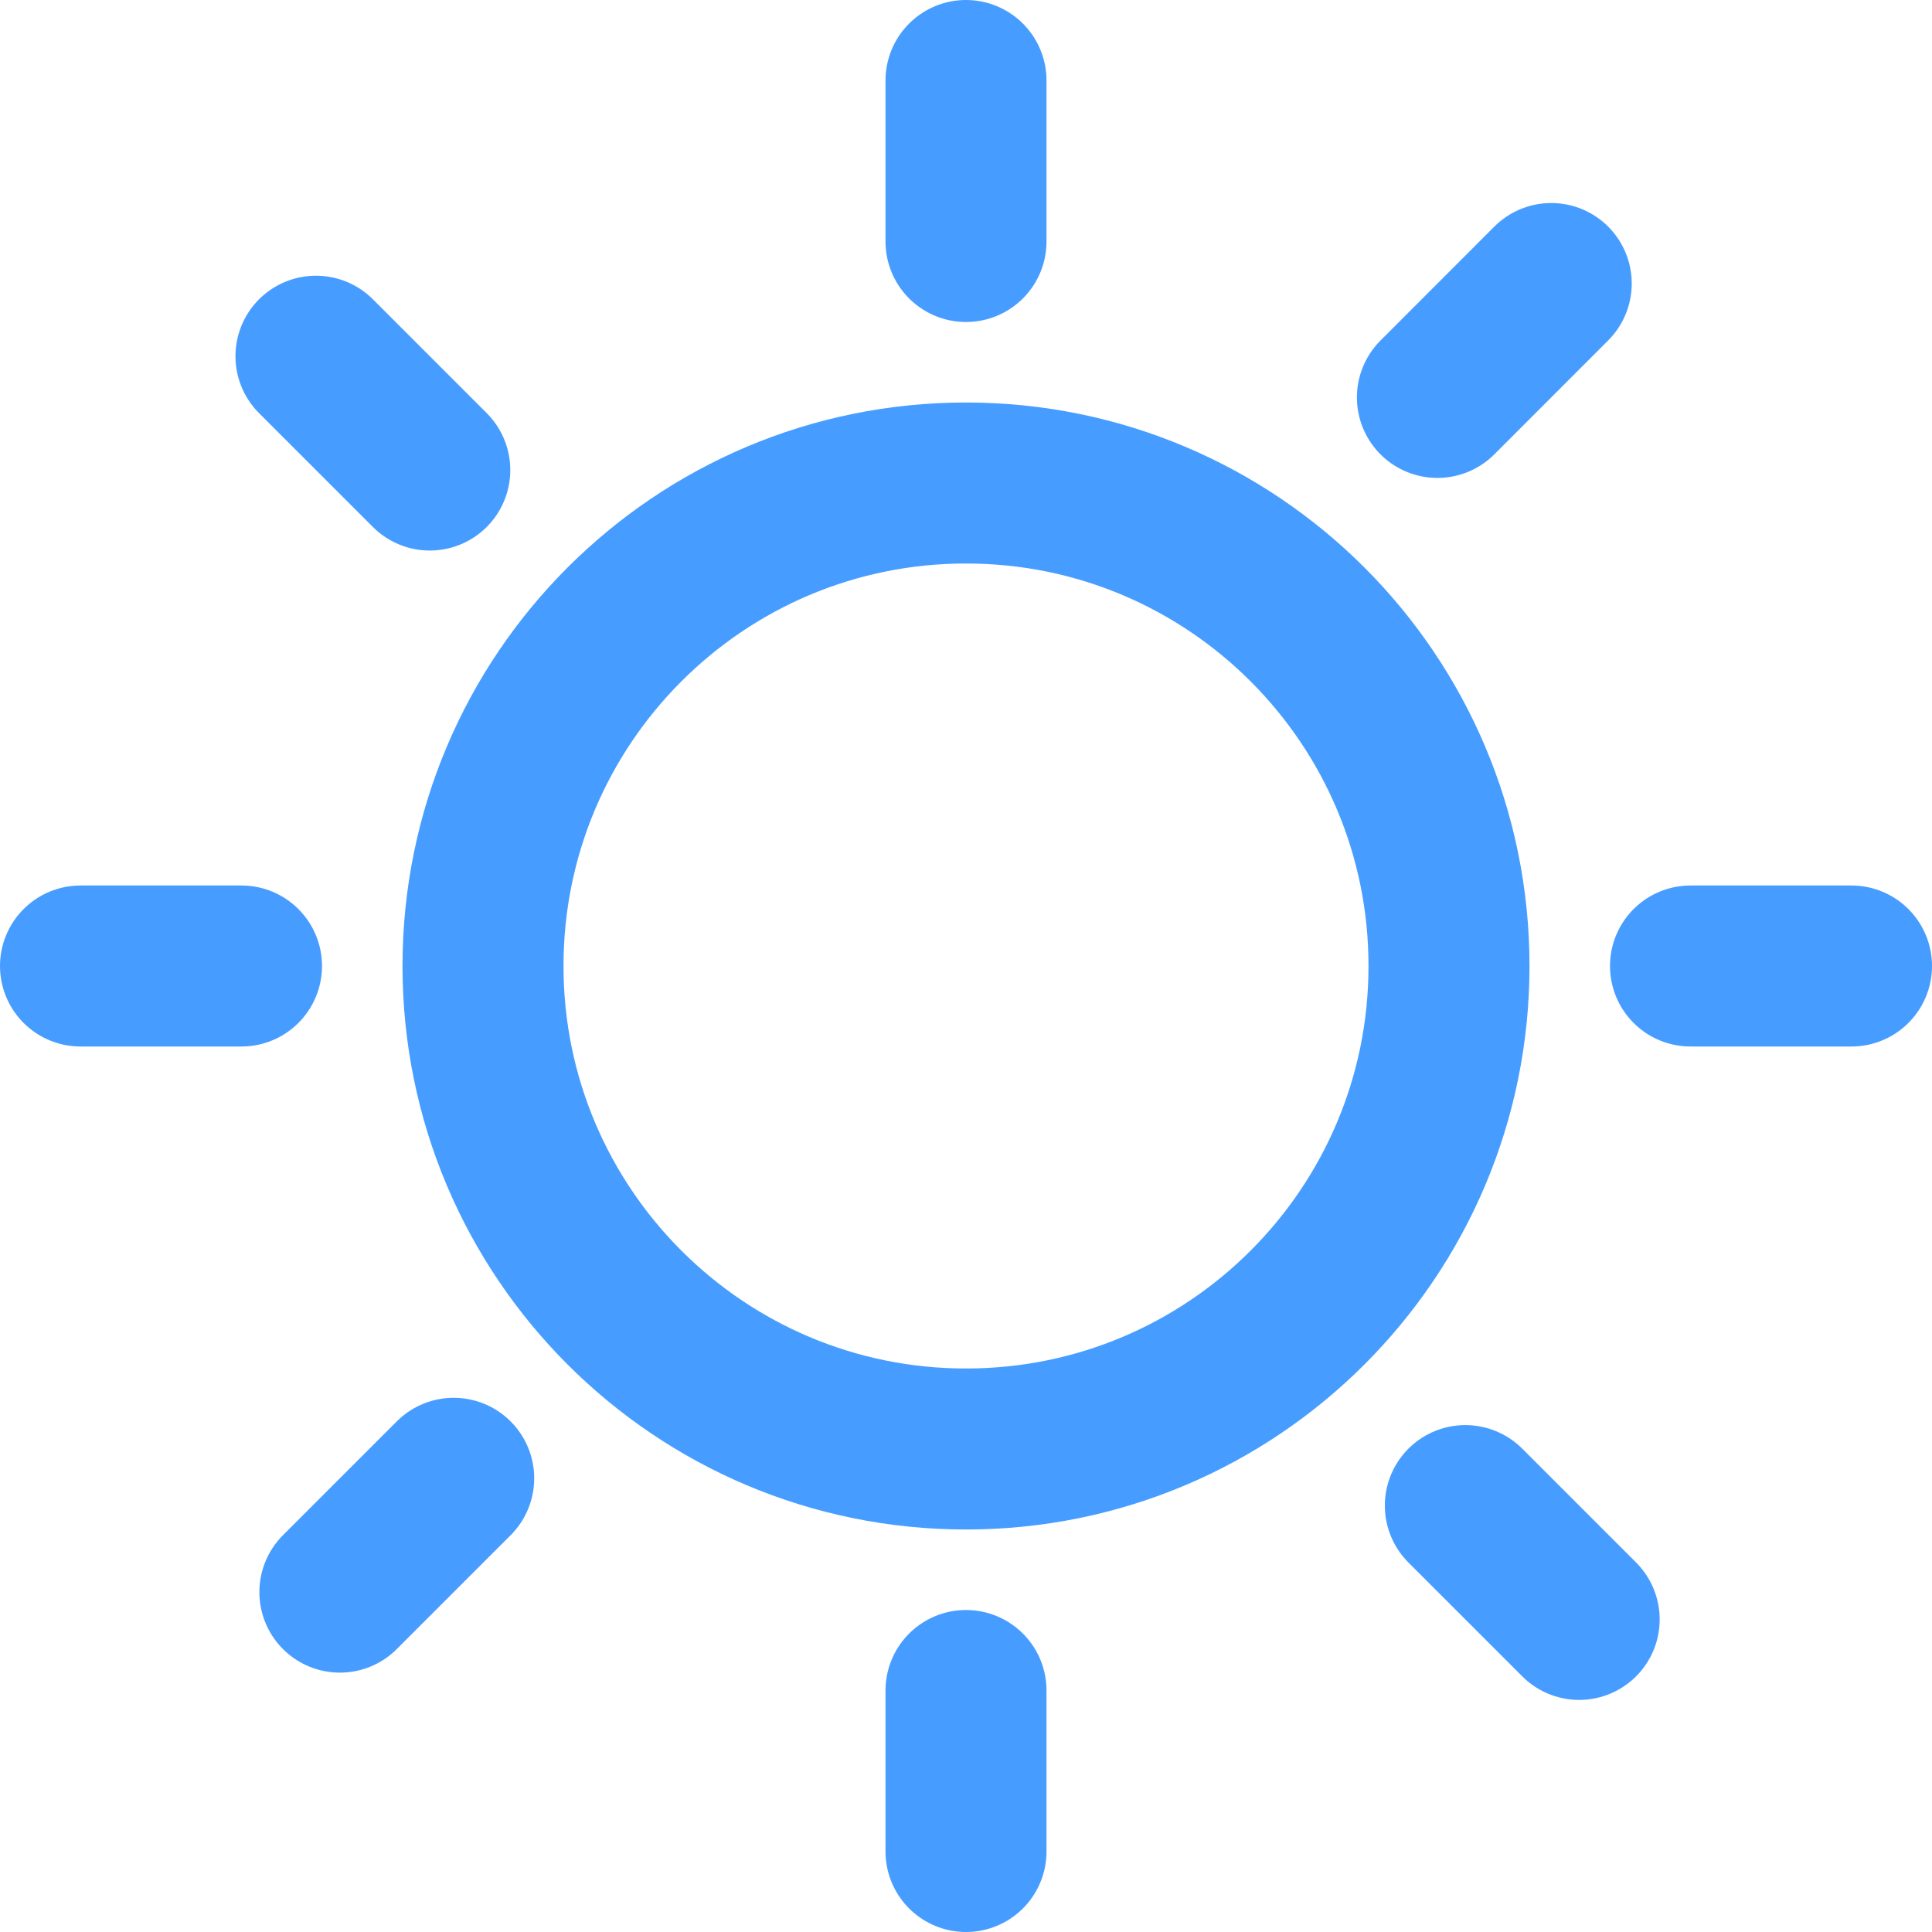
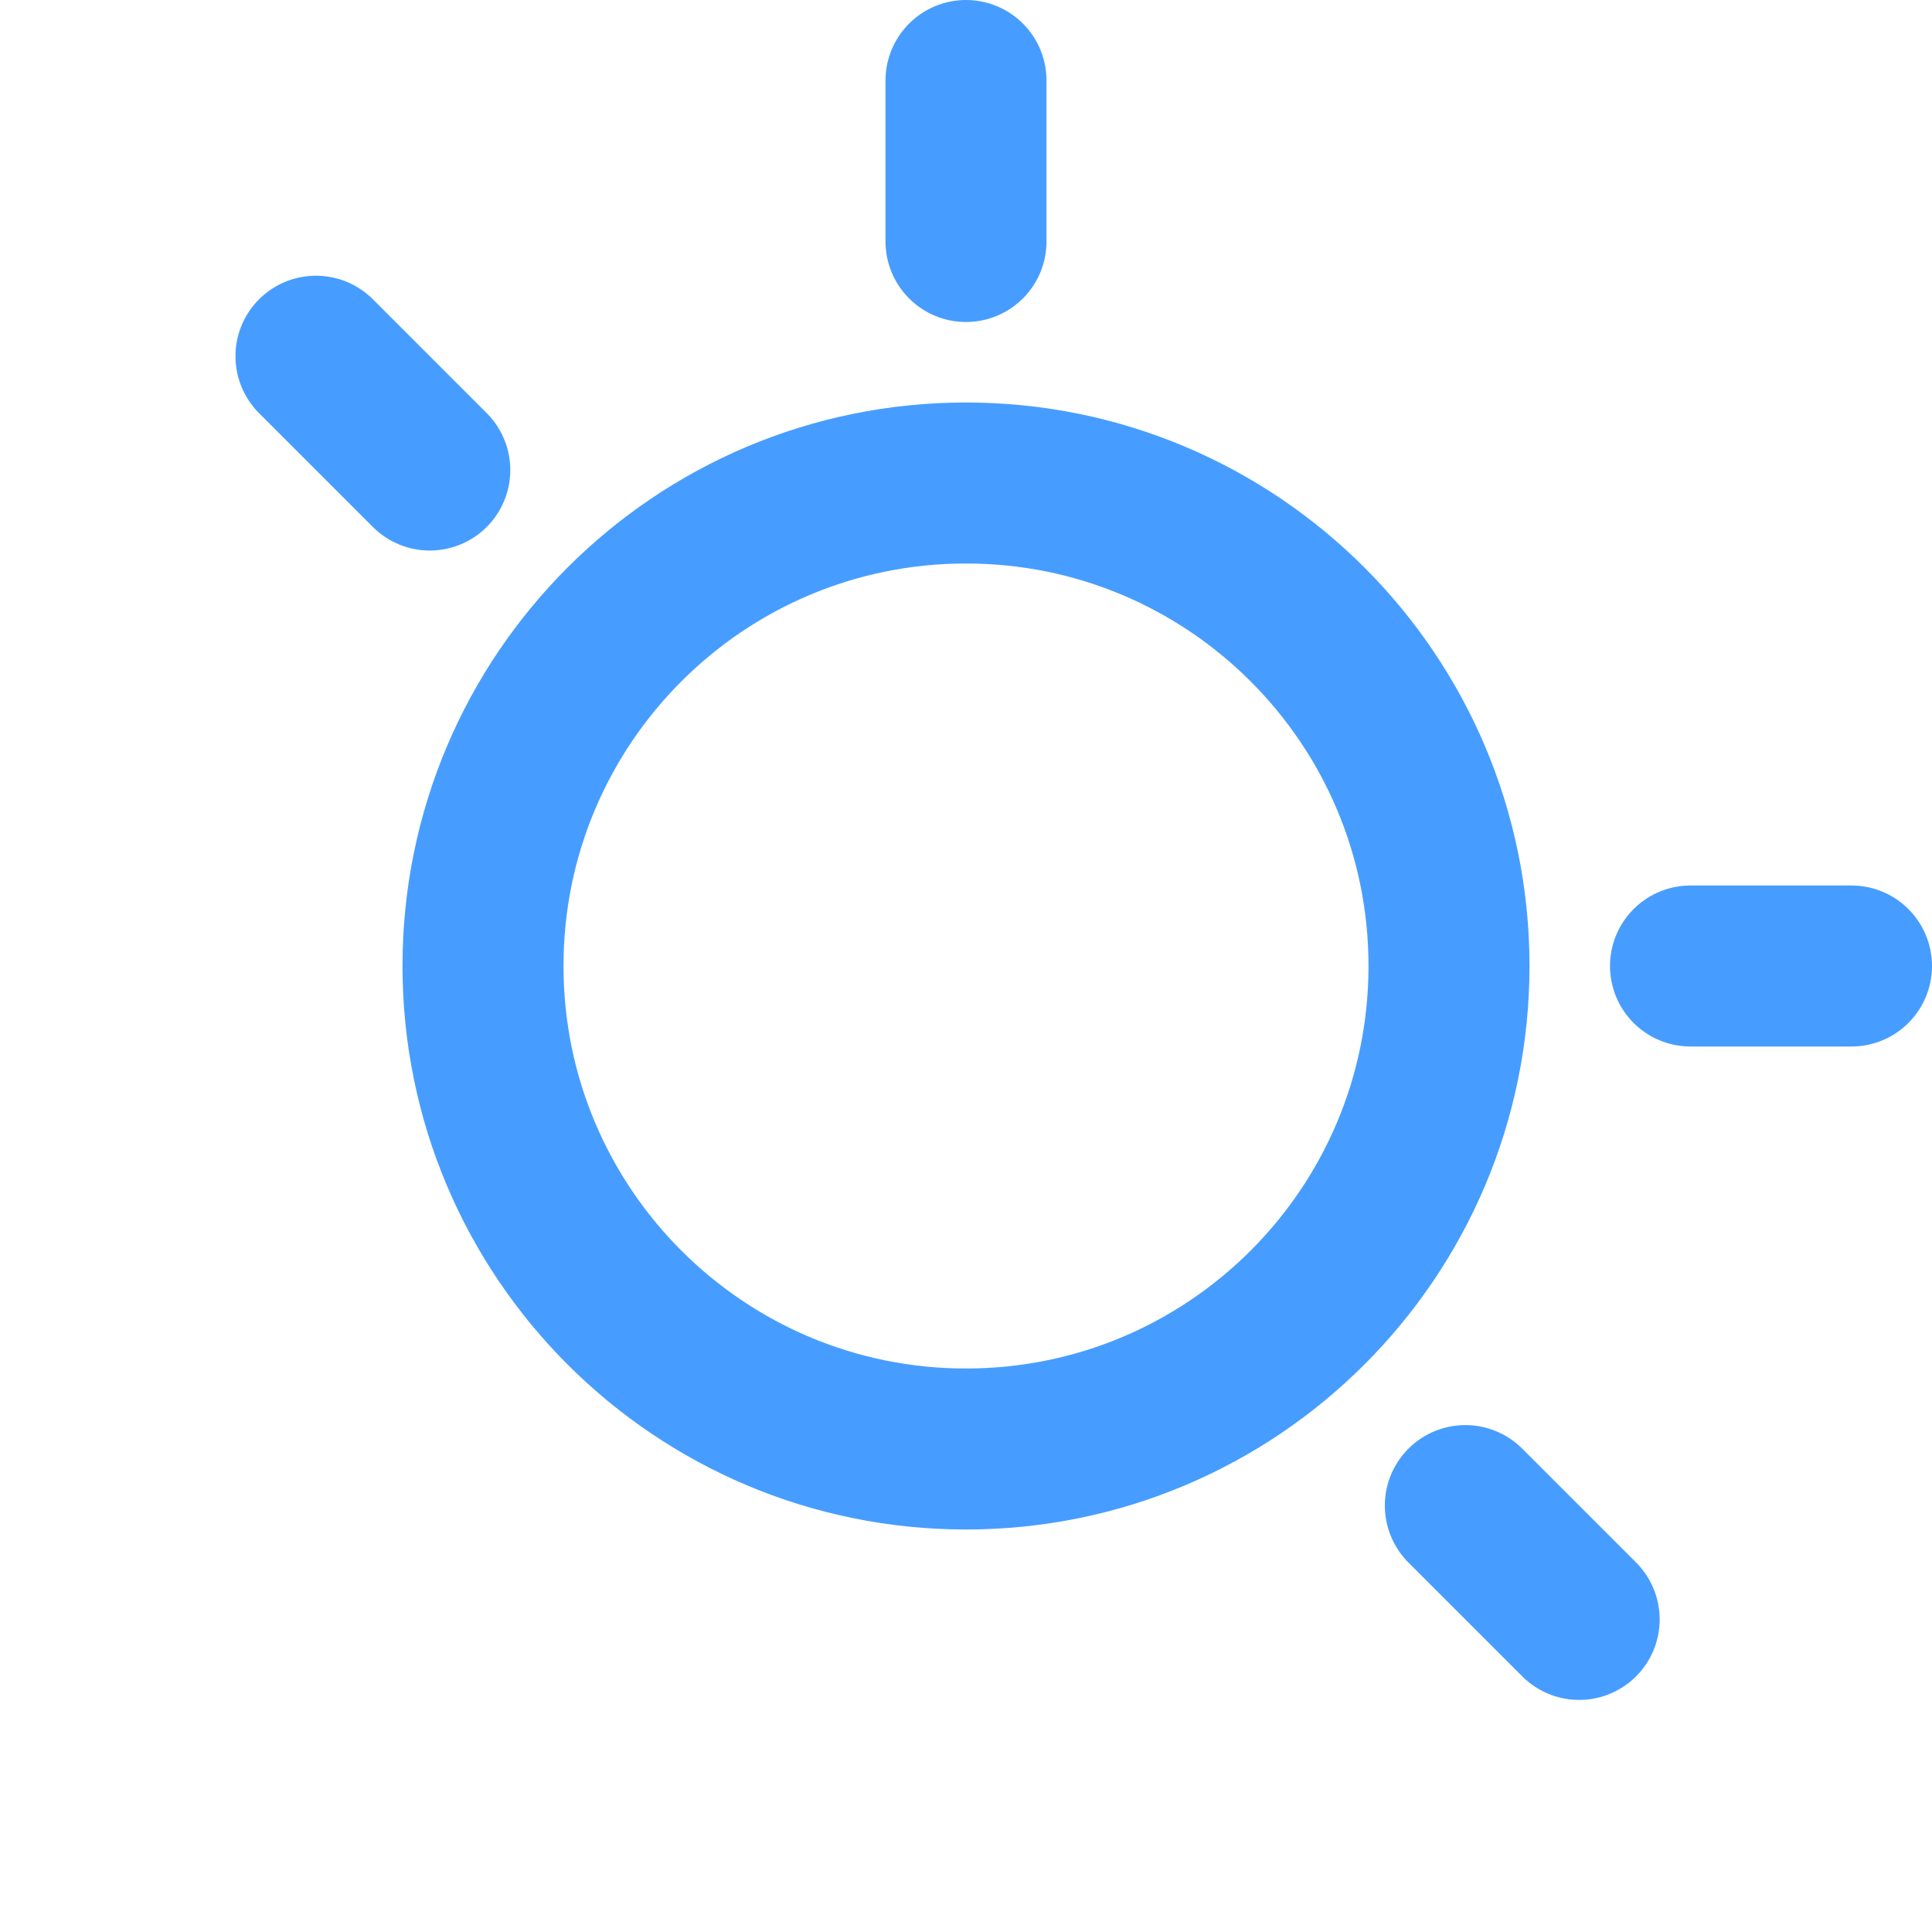
<svg xmlns="http://www.w3.org/2000/svg" width="24" height="24" viewBox="0 0 24 24" fill="none">
  <path d="M12 18C15.314 18 18 15.314 18 12C18 8.686 15.314 6 12 6C8.686 6 6 8.686 6 12C6 15.314 8.686 18 12 18Z" stroke="#479DFF" stroke-width="2" />
-   <path d="M12 21V23" stroke="#479DFF" stroke-width="2" stroke-linecap="round" />
  <path d="M12 1V3" stroke="#479DFF" stroke-width="2" stroke-linecap="round" />
-   <path d="M4.222 19.778L5.636 18.364" stroke="#479DFF" stroke-width="2" stroke-linecap="round" />
-   <path d="M17.856 4.937L19.27 3.522" stroke="#479DFF" stroke-width="2" stroke-linecap="round" />
-   <path d="M1 12H3" stroke="#479DFF" stroke-width="2" stroke-linecap="round" />
  <path d="M21 12H23" stroke="#479DFF" stroke-width="2" stroke-linecap="round" />
  <path d="M3.925 4.425L5.339 5.839" stroke="#479DFF" stroke-width="2" stroke-linecap="round" />
  <path d="M18.203 18.703L19.617 20.117" stroke="#479DFF" stroke-width="2" stroke-linecap="round" />
</svg>